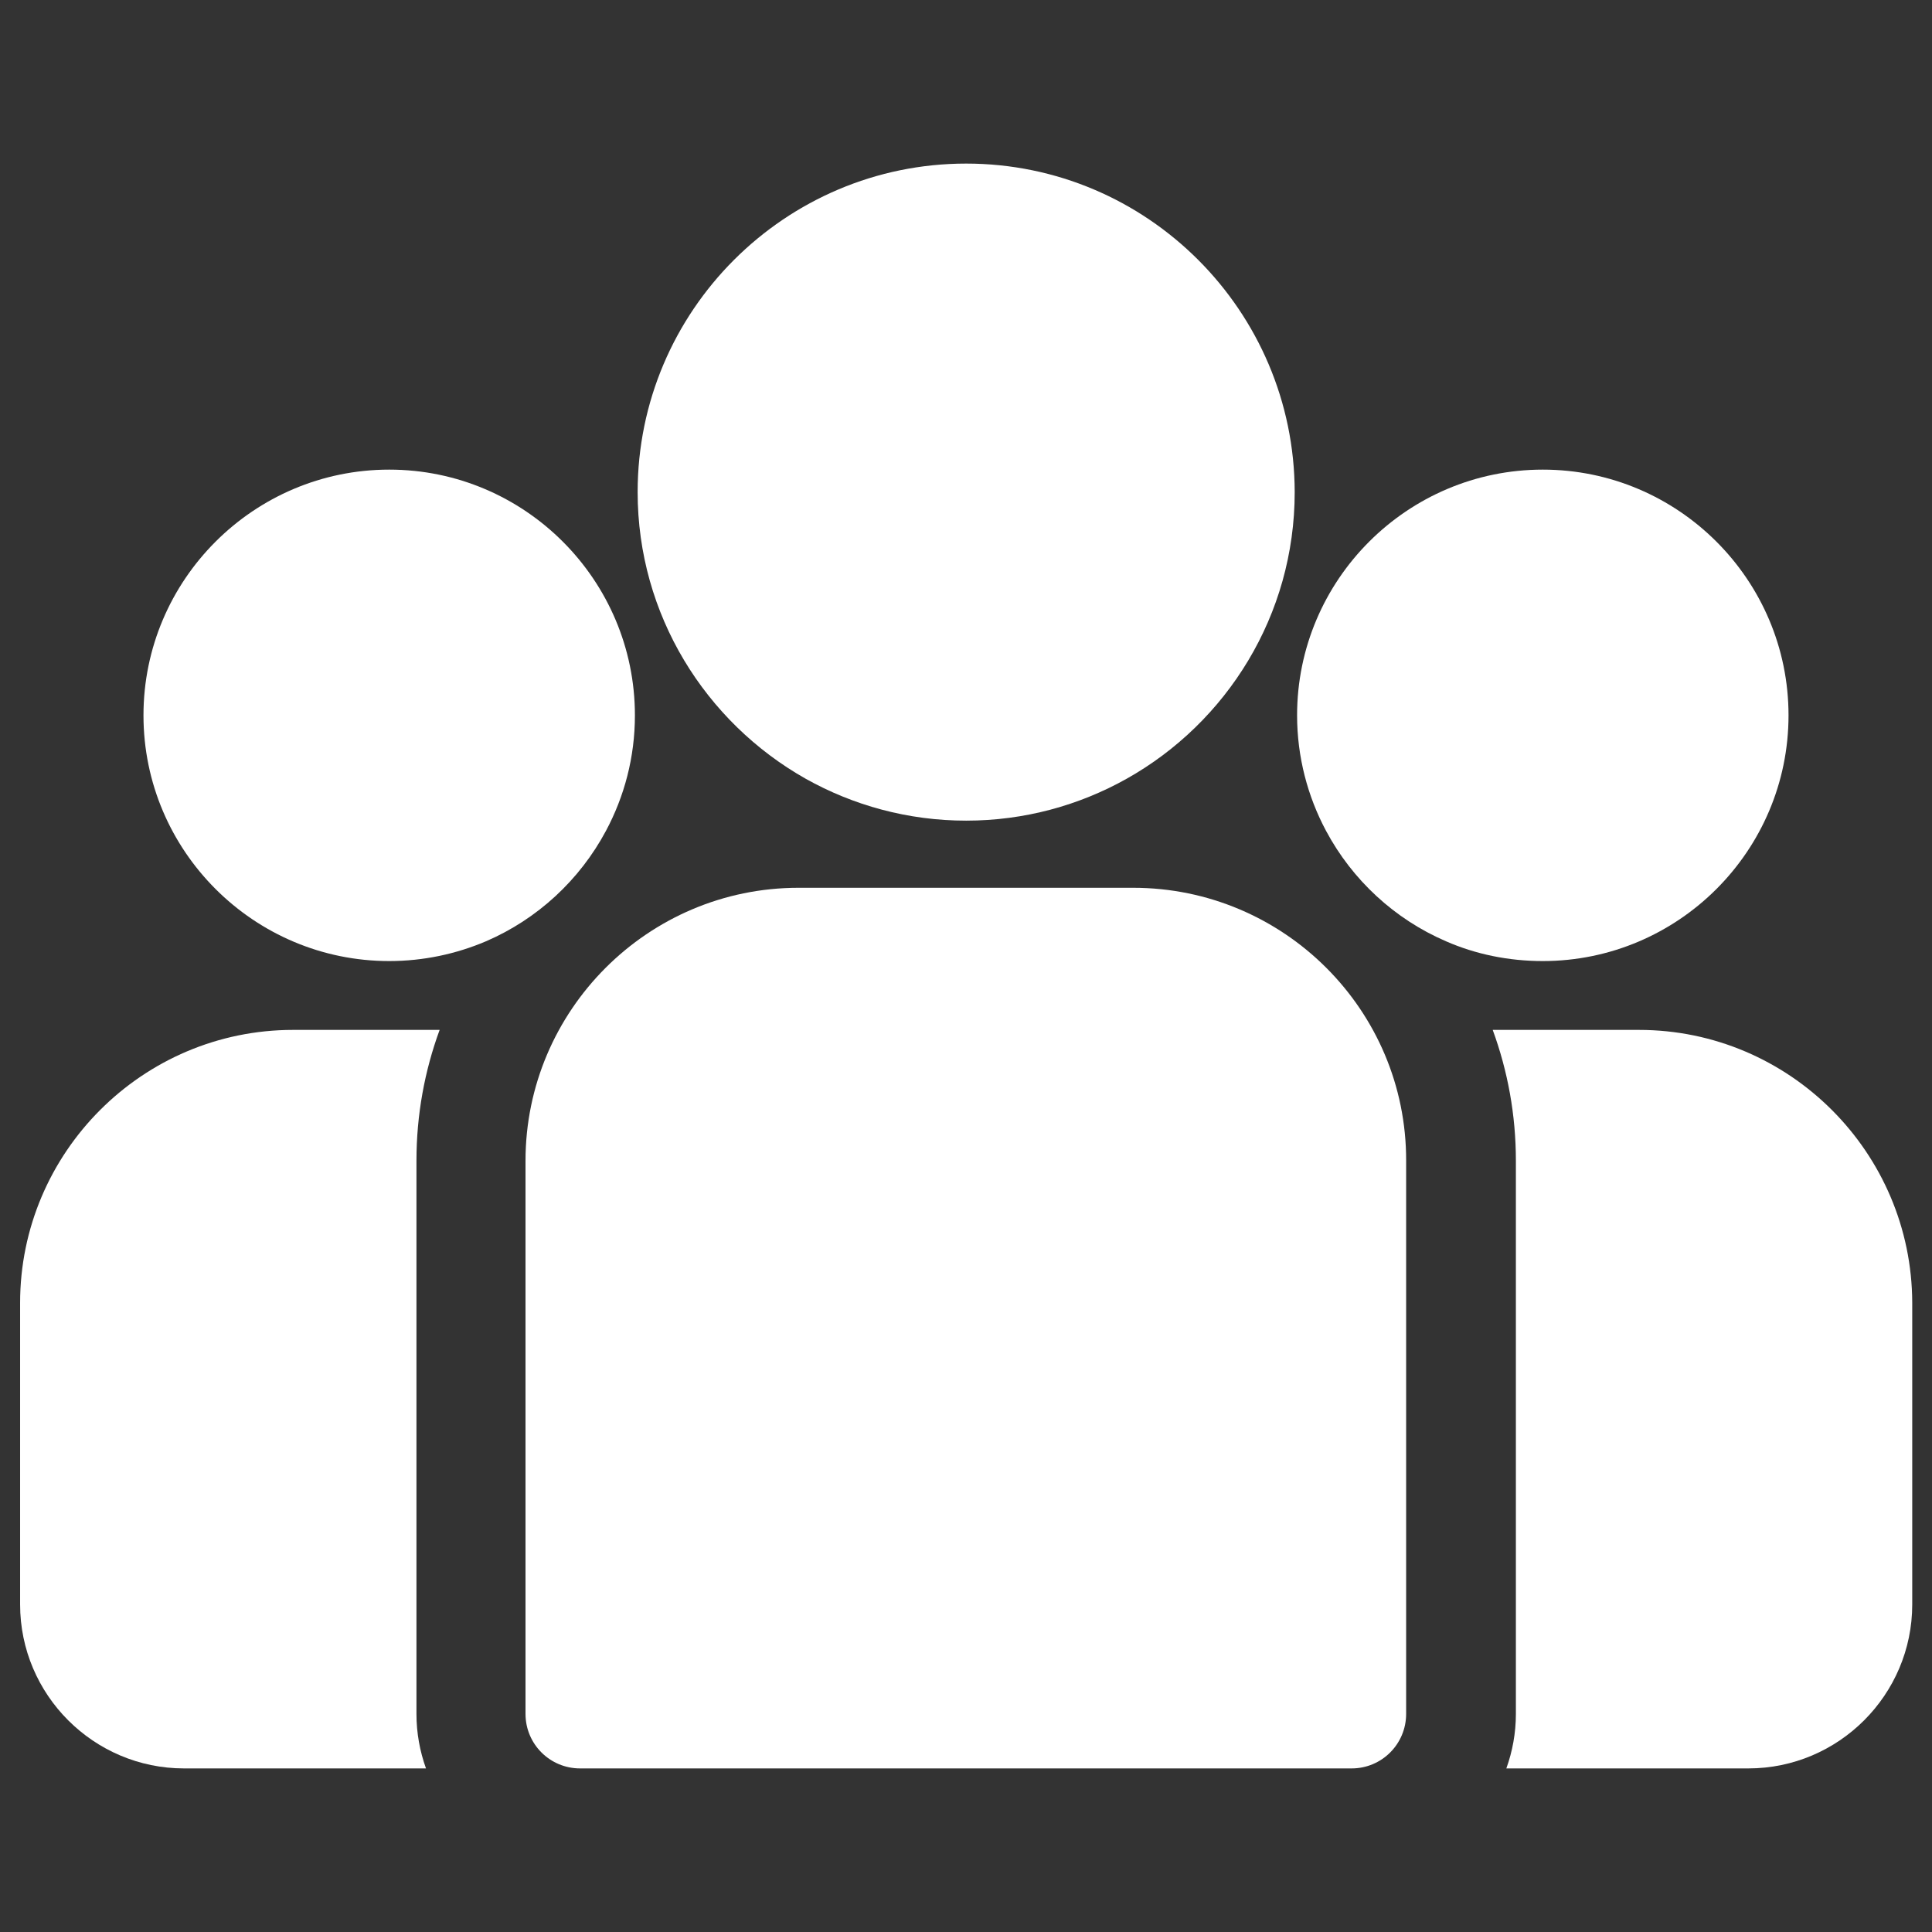
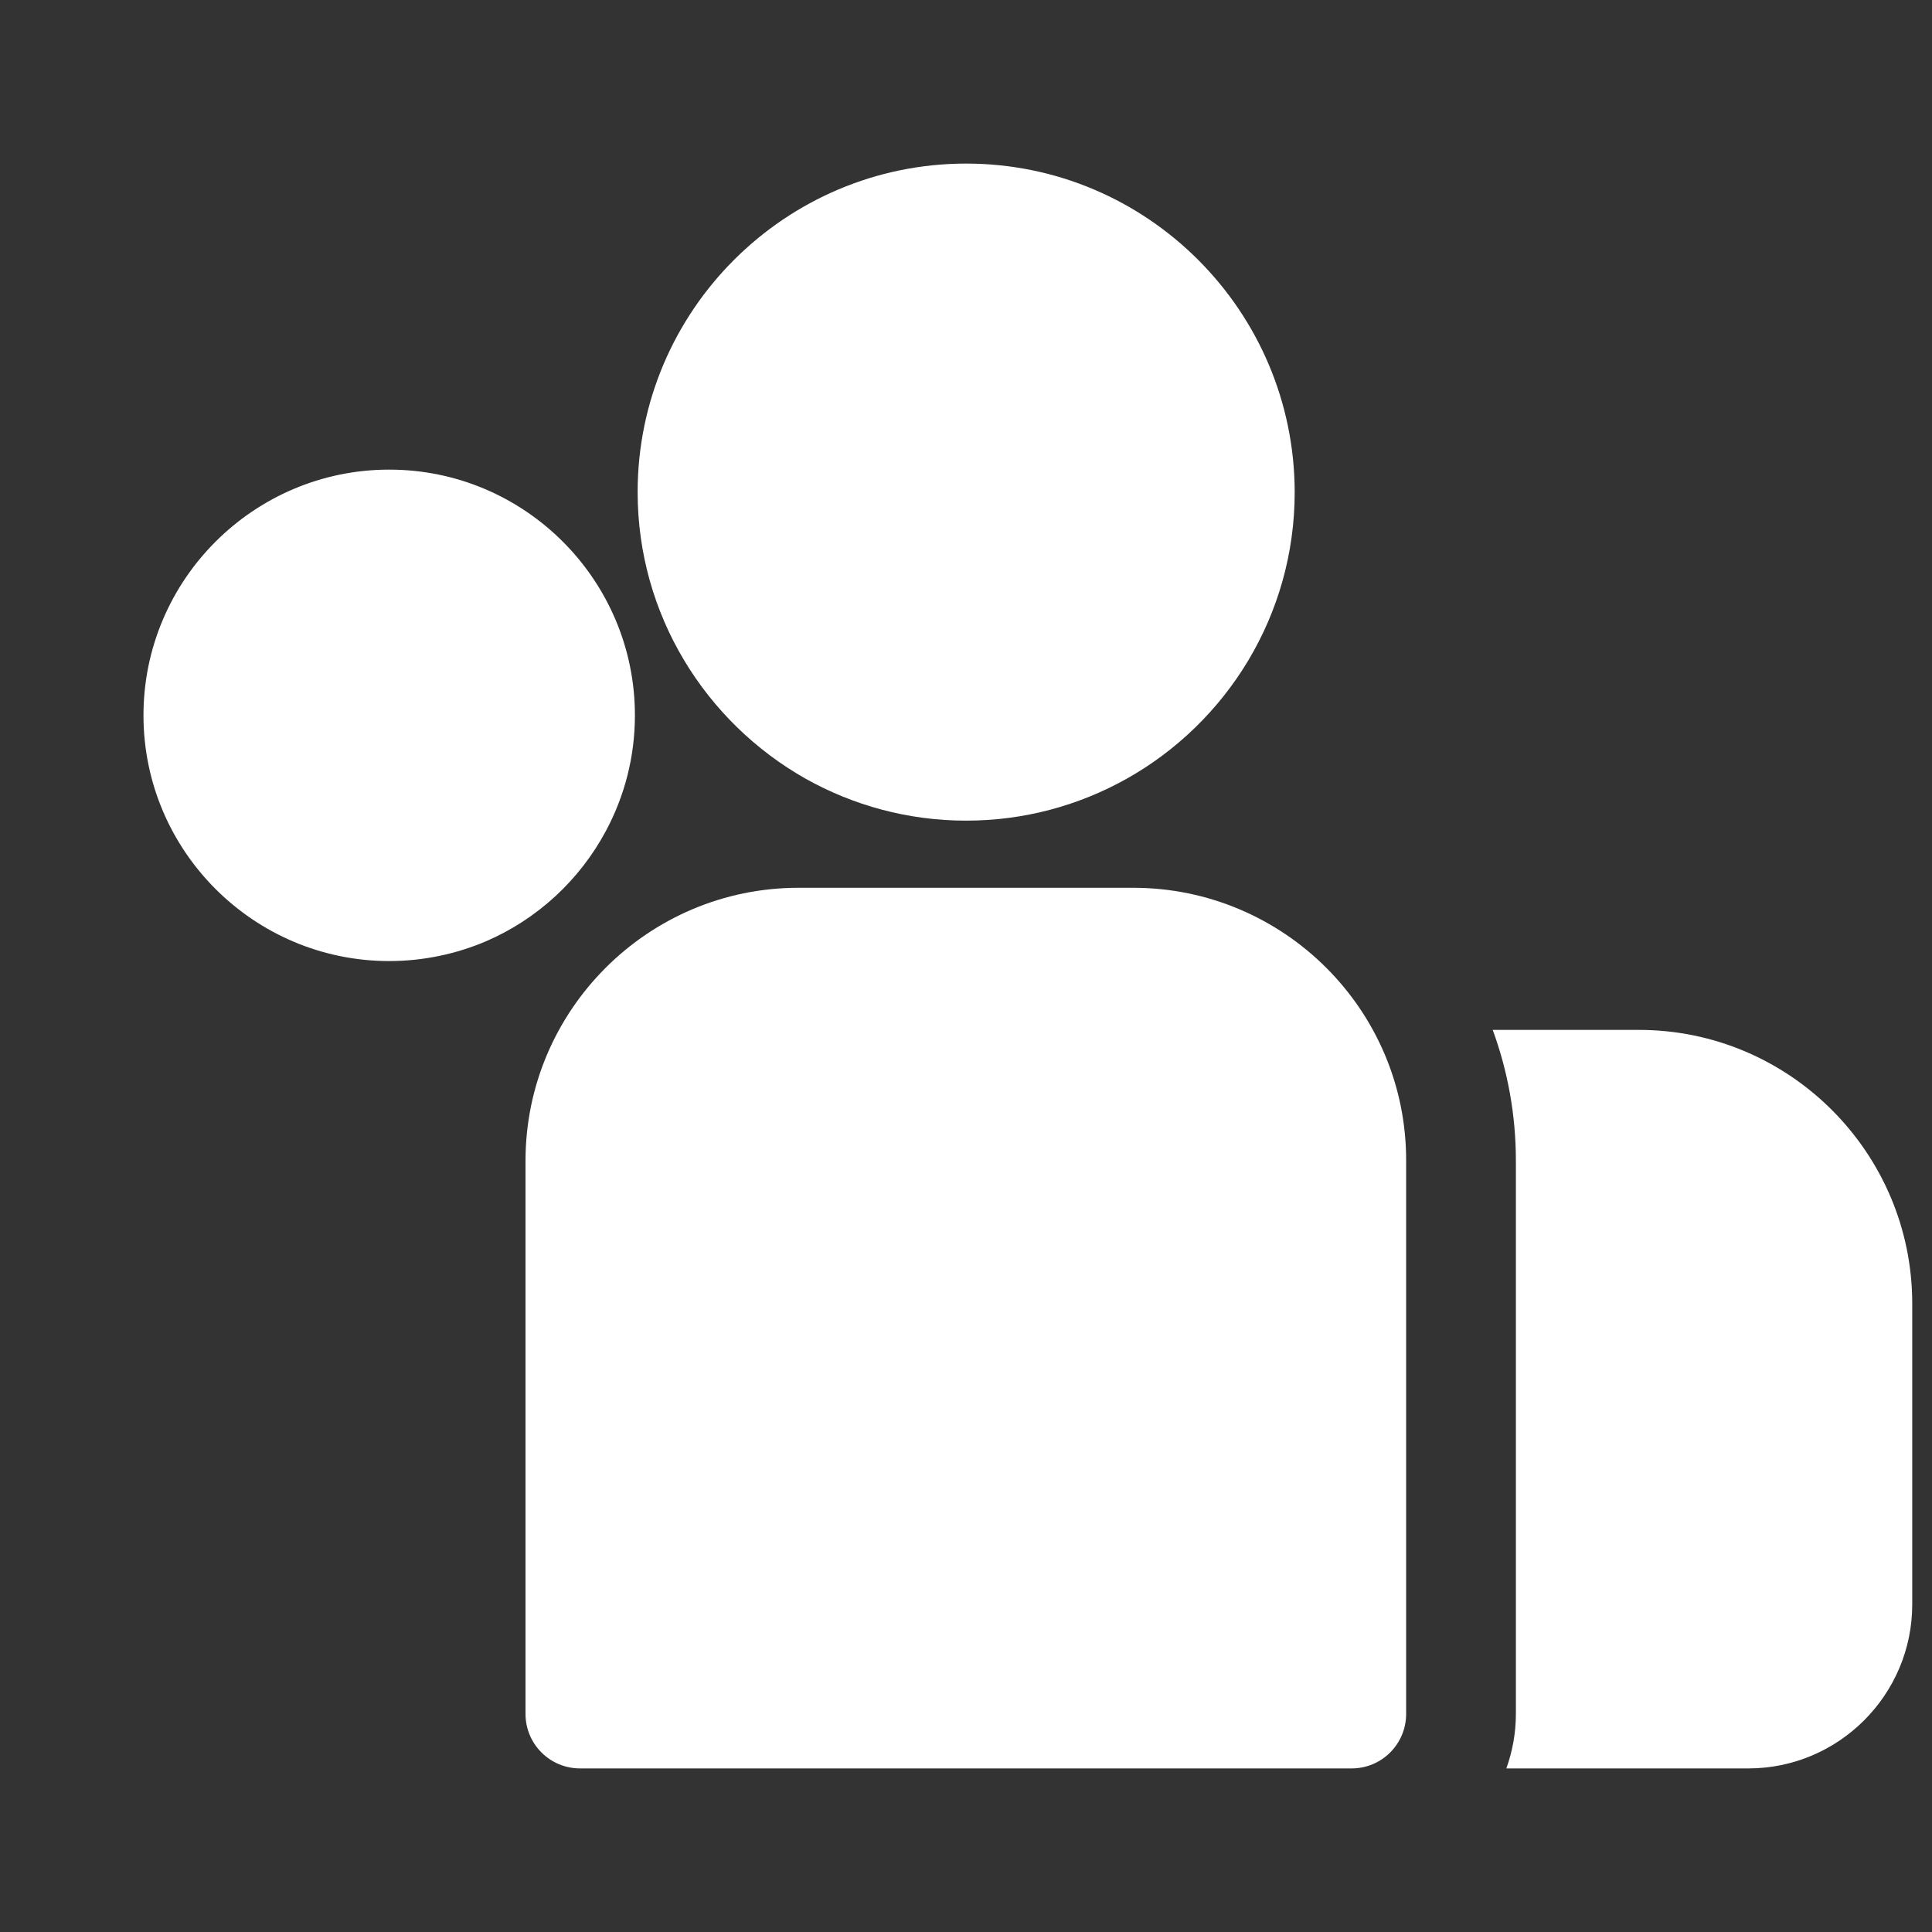
<svg xmlns="http://www.w3.org/2000/svg" version="1.1" id="Layer_1" x="0px" y="0px" viewBox="0 0 566.9 566.9" style="enable-background:new 0 0 566.9 566.9;" xml:space="preserve">
  <rect x="0" y="0" width="566.9" height="566.9" fill="#333333" stroke="none" />
  <style type="text/css">
	.st0{fill:#FFFFFF;}
</style>
  <g>
    <g>
      <g>
        <path class="st0" d="M480.9,302.2H438c4.4,12,6.8,24.9,6.8,38.4v162.3c0,5.6-1,11-2.8,16h71c26.5,0,48.1-21.6,48.1-48.1v-88.5     C561,338.2,525.1,302.2,480.9,302.2z" />
      </g>
    </g>
    <g>
      <g>
-         <path class="st0" d="M122.2,340.6c0-13.5,2.4-26.4,6.8-38.4H86c-44.2,0-80.1,36-80.1,80.1v88.5c0,26.5,21.6,48.1,48.1,48.1h71     c-1.8-5-2.8-10.4-2.8-16V340.6z" />
-       </g>
+         </g>
    </g>
    <g>
      <g>
        <path class="st0" d="M332.5,260.5h-98.2c-44.2,0-80.1,36-80.1,80.1v162.3c0,8.9,7.2,16,16,16h226.4c8.9,0,16-7.2,16-16V340.6     C412.7,296.4,376.7,260.5,332.5,260.5z" />
      </g>
    </g>
    <g>
      <g>
        <path class="st0" d="M283.5,48c-53.1,0-96.4,43.2-96.4,96.4c0,36,19.9,67.5,49.3,84.1c13.9,7.8,30,12.3,47.1,12.3     s33.2-4.5,47.1-12.3c29.4-16.5,49.3-48,49.3-84.1C379.8,91.2,336.6,48,283.5,48z" />
      </g>
    </g>
    <g>
      <g>
        <path class="st0" d="M114.2,137.8c-39.7,0-72.1,32.3-72.1,72.1S74.5,282,114.2,282c10.1,0,19.7-2.1,28.4-5.8     c15.1-6.5,27.5-18,35.2-32.4c5.4-10.1,8.5-21.6,8.5-33.9C186.3,170.2,154,137.8,114.2,137.8z" />
      </g>
    </g>
    <g>
      <g>
-         <path class="st0" d="M452.7,137.8c-39.7,0-72.1,32.3-72.1,72.1c0,12.2,3.1,23.8,8.5,33.9c7.7,14.4,20.1,25.9,35.2,32.4     c8.7,3.8,18.3,5.8,28.4,5.8c39.7,0,72.1-32.3,72.1-72.1S492.4,137.8,452.7,137.8z" />
-       </g>
+         </g>
    </g>
  </g>
</svg>